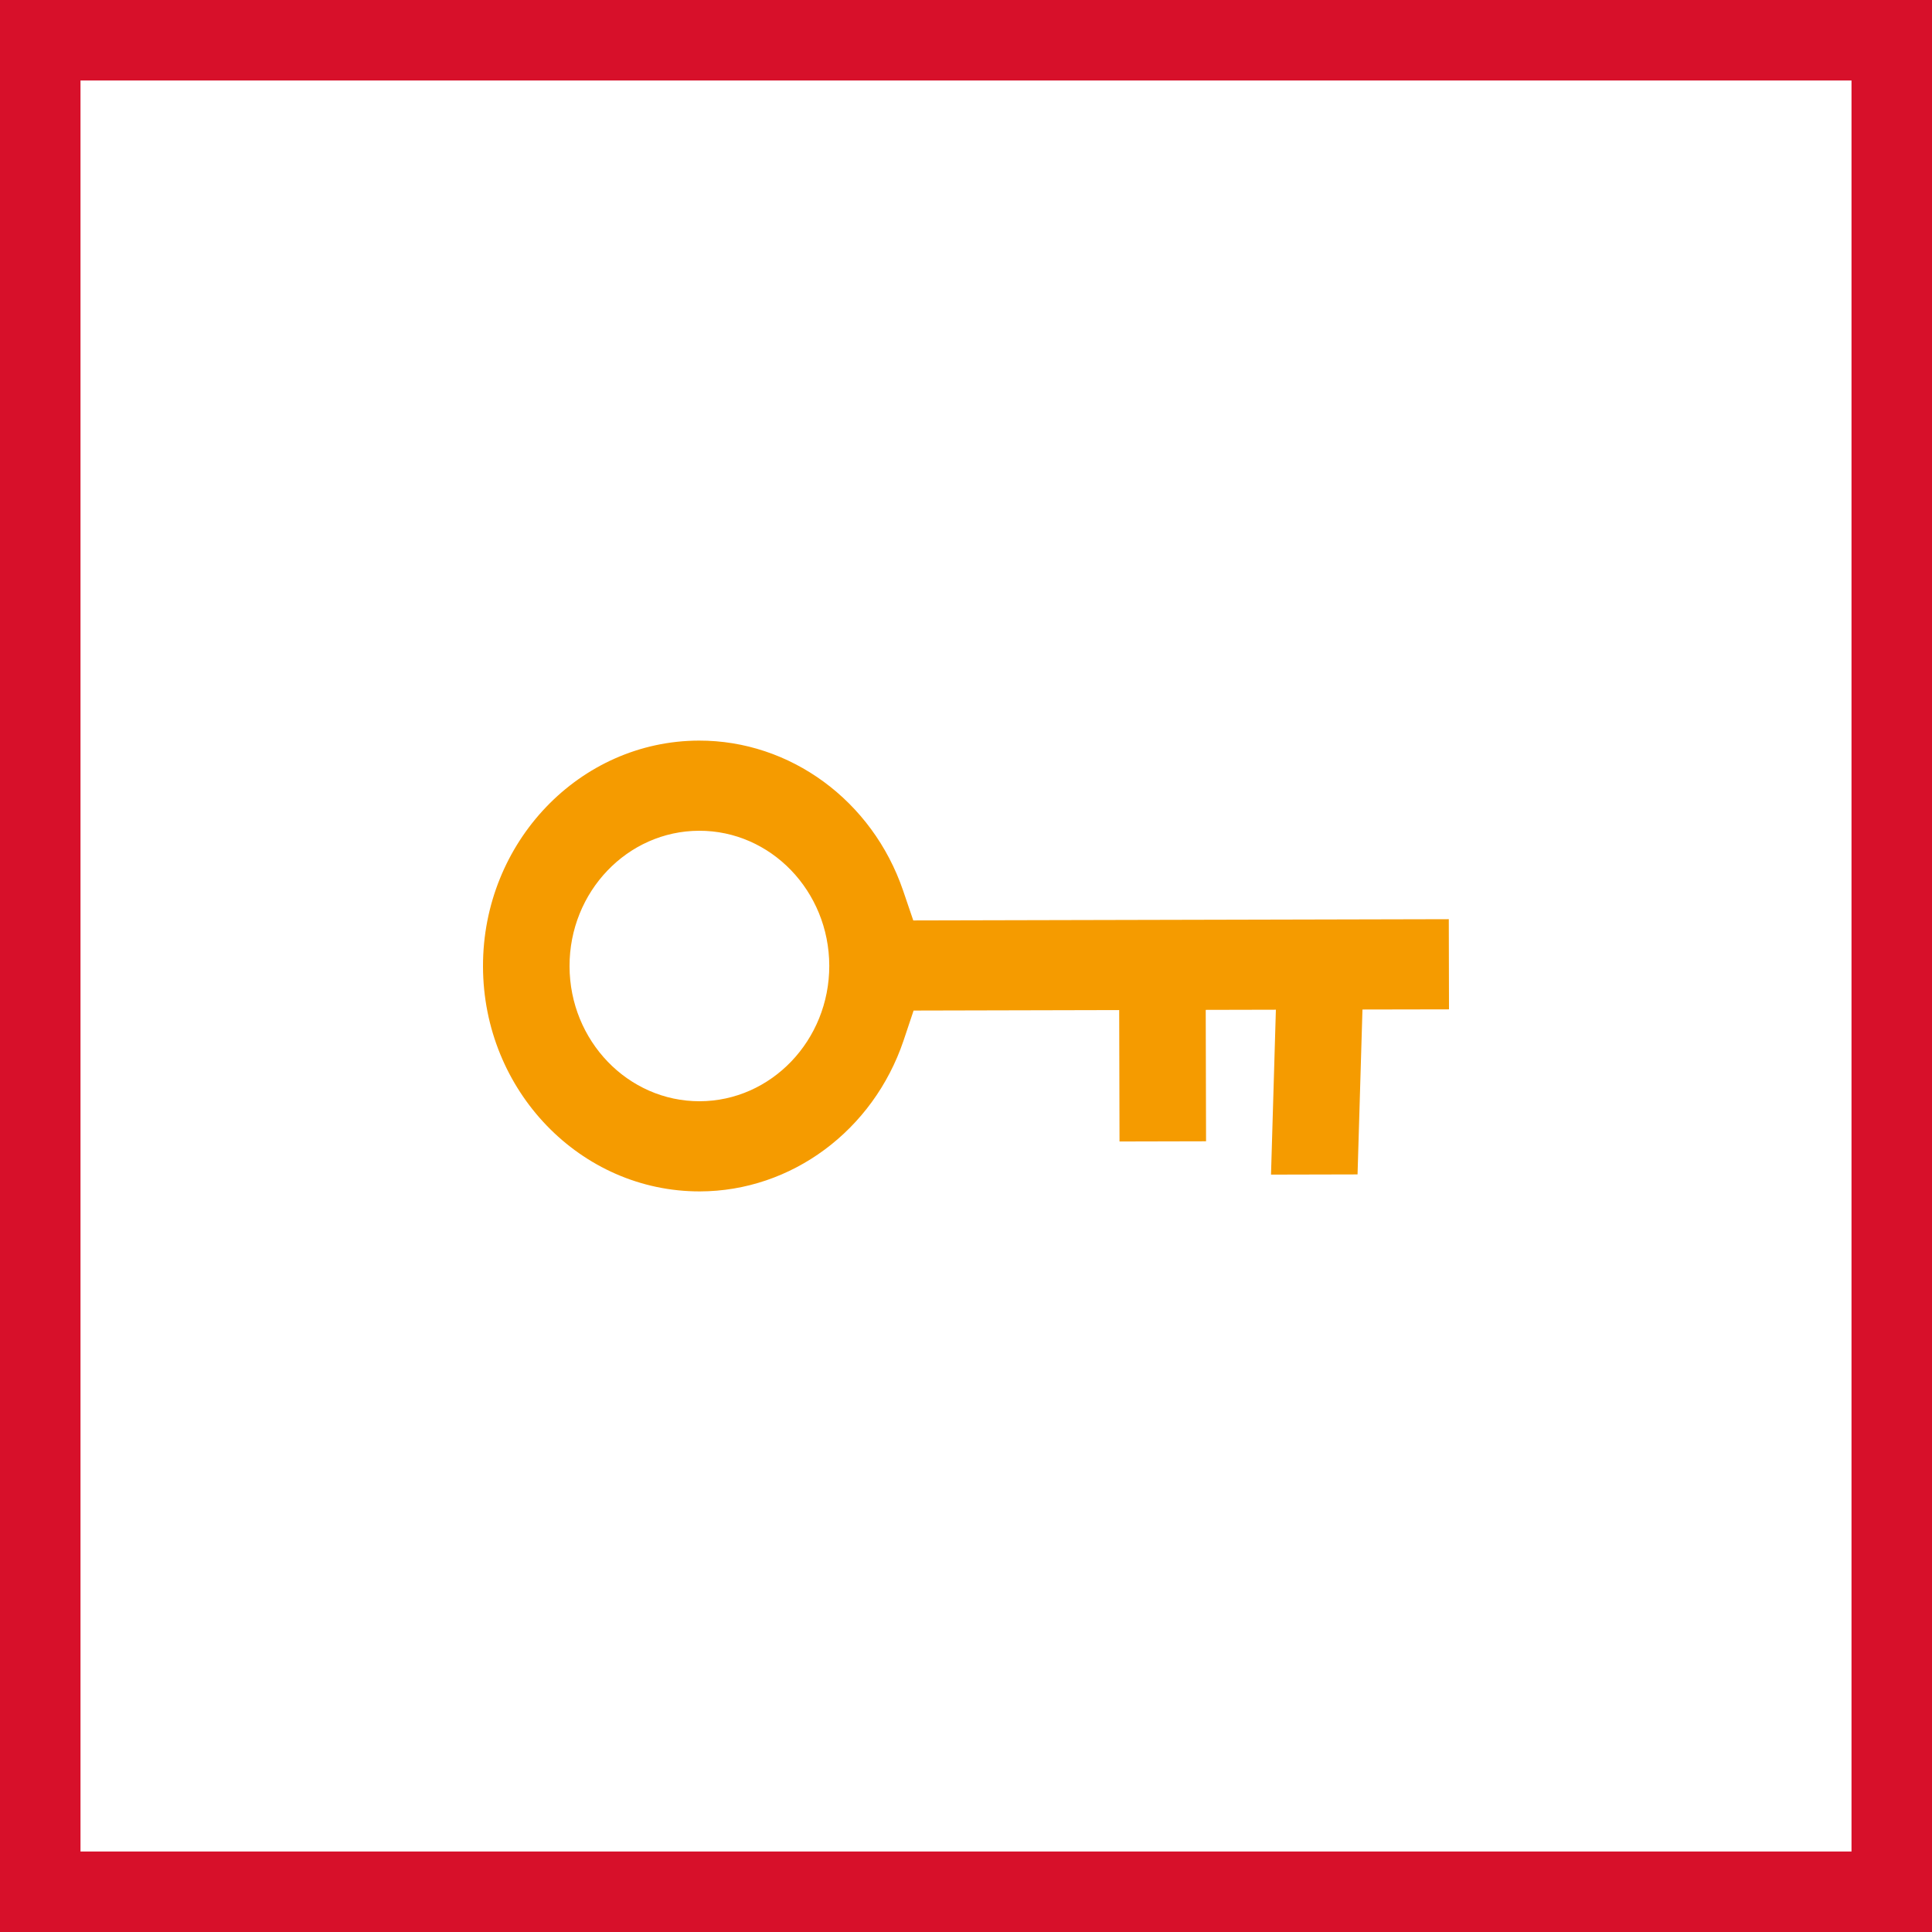
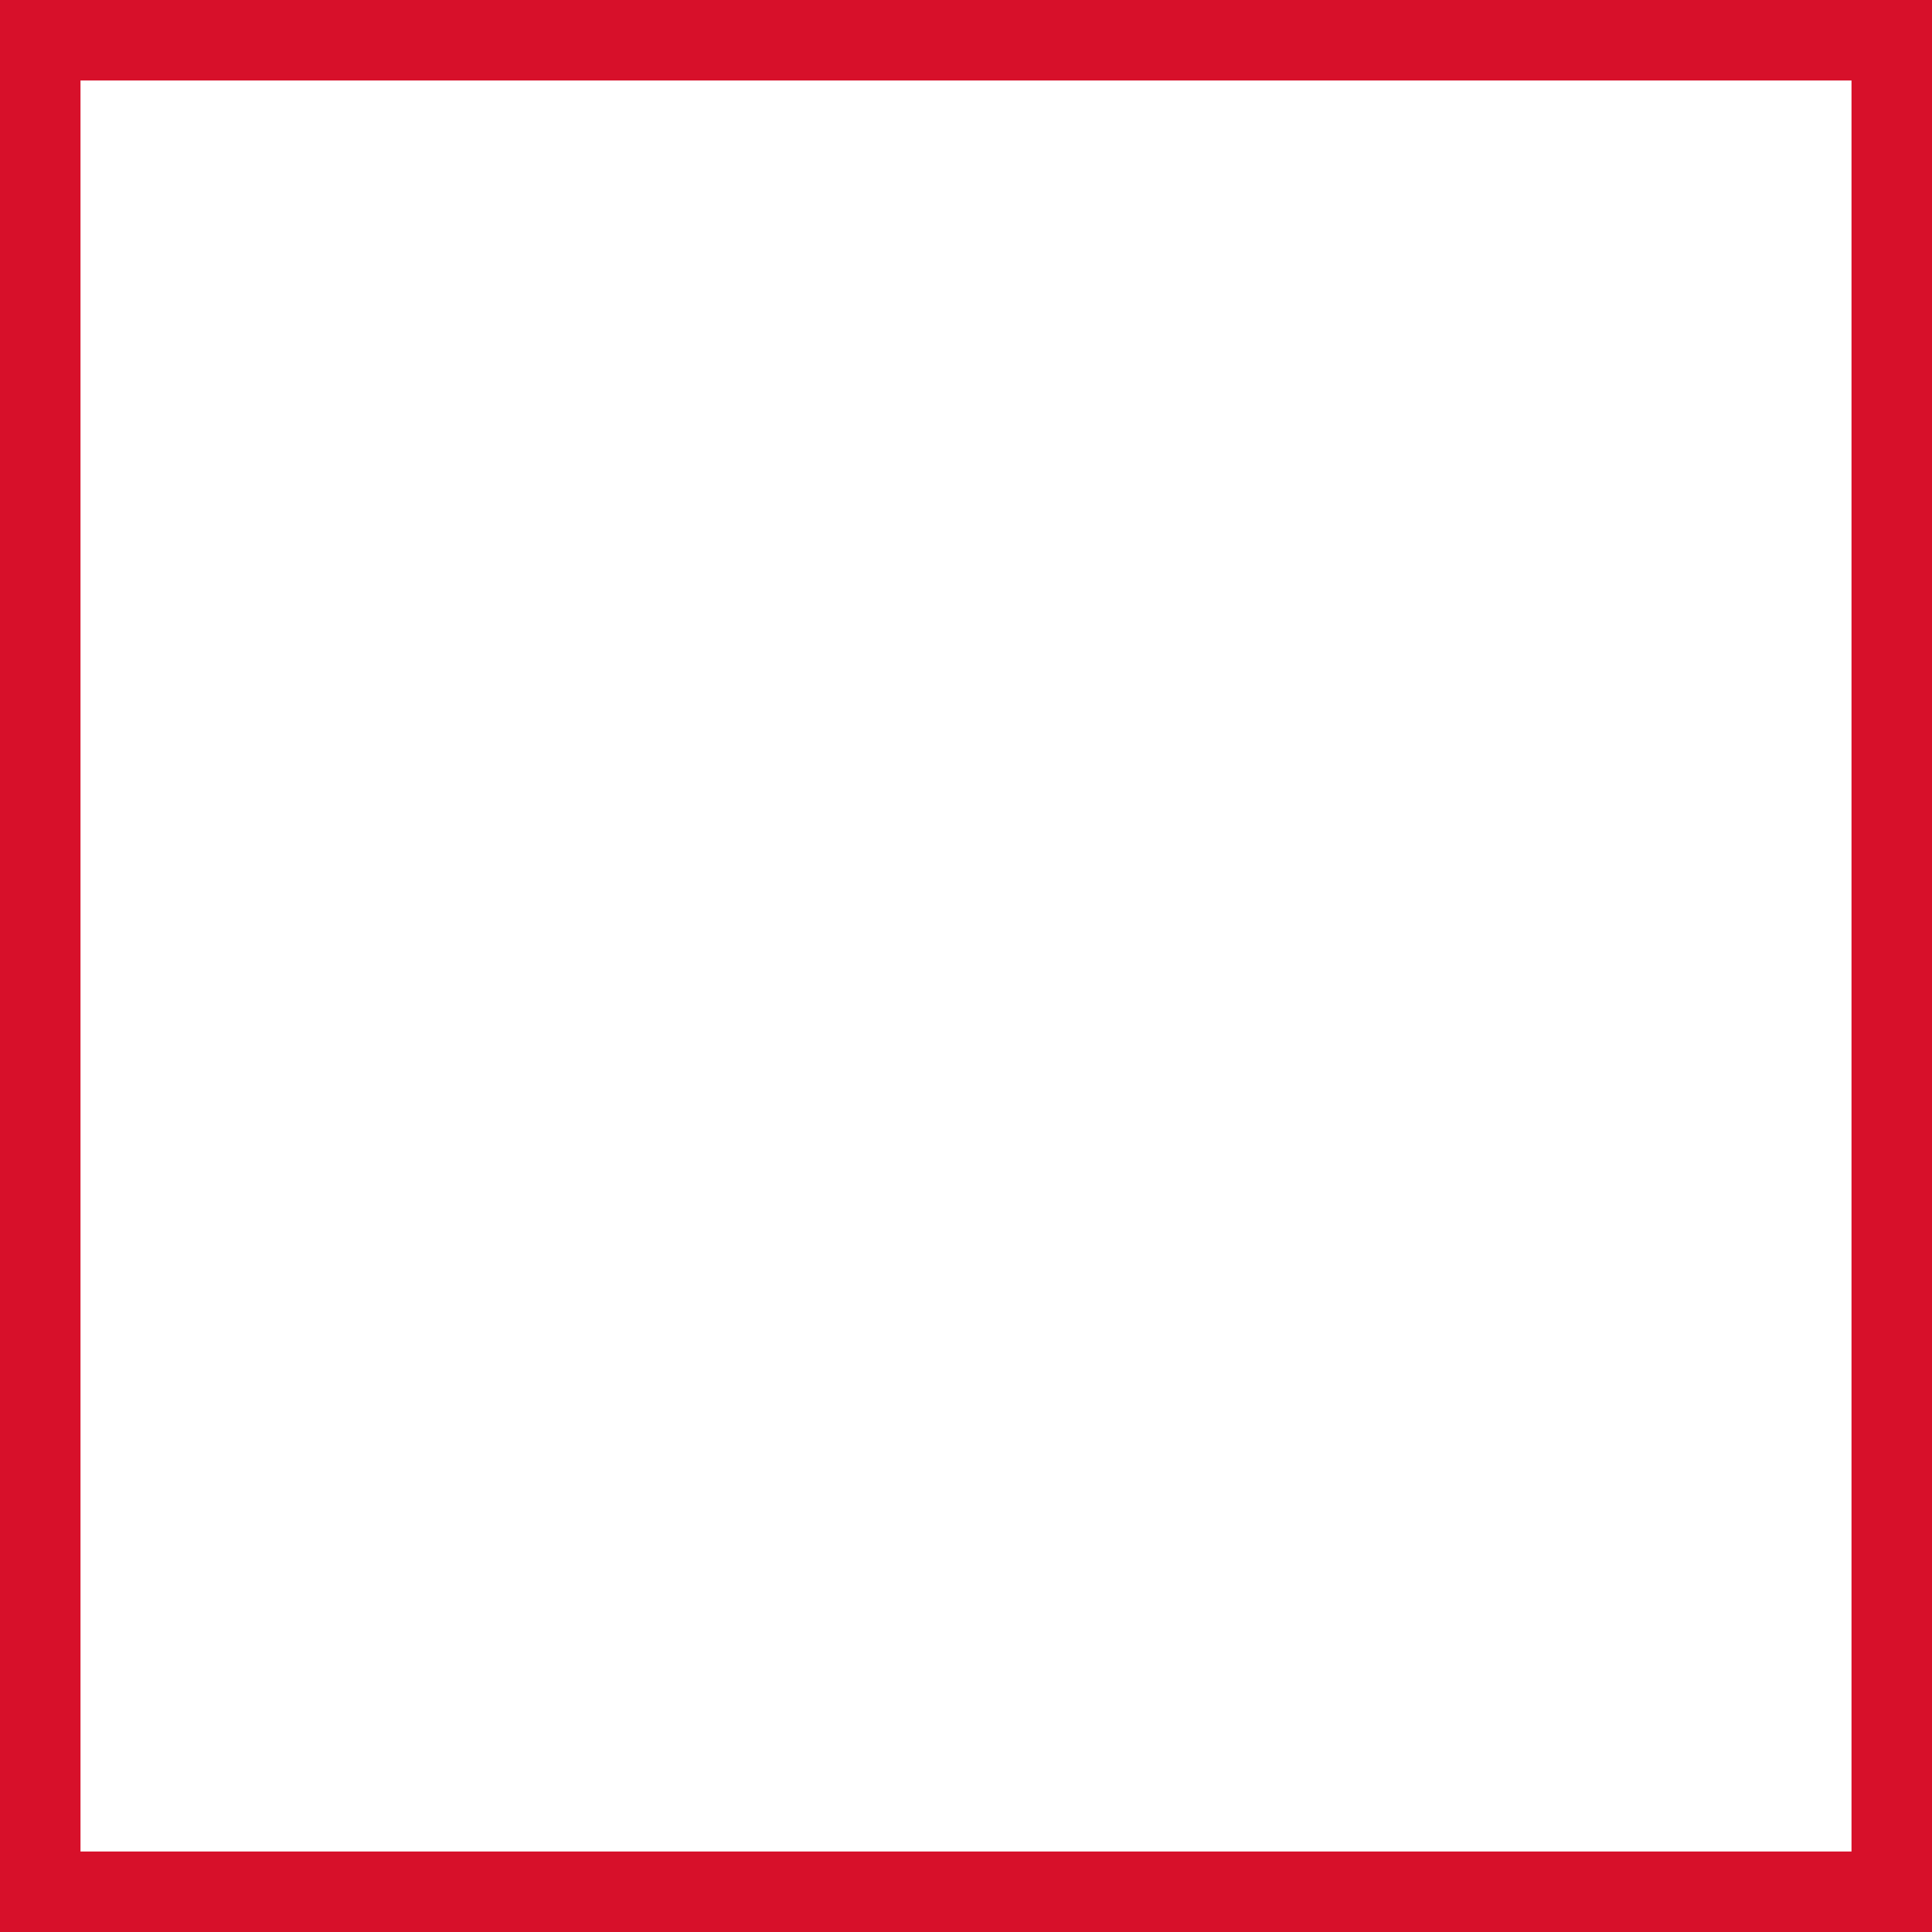
<svg xmlns="http://www.w3.org/2000/svg" width="48" height="48" fill="none" viewBox="0 0 48 48">
  <rect x="0" y="0" width="48" height="48" fill="#333333" stroke="none" />
  <path fill="#fff" stroke="#D7102A" stroke-width="2" d="M1 1H47V47H1V1Z" />
-   <path fill="#F59B00" d="m33.728 29.178-2.15.005.121-4.097-1.743.004.008 3.265-2.15.005-.008-3.265-5.108.012-.25.747c-.755 2.235-2.787 3.74-5.056 3.746-2.969.007-5.386-2.5-5.392-5.588-.007-3.087 2.4-5.605 5.365-5.612 2.269-.005 4.307 1.49 5.071 3.722l.254.746 13.305-.031.005 2.24-2.15.004-.122 4.097Zm-13.125-5.186c-.004-1.853-1.454-3.357-3.234-3.352-1.779.004-3.223 1.514-3.219 3.367.004 1.854 1.455 3.357 3.234 3.353 1.778-.005 3.222-1.515 3.219-3.368Z" />
</svg>